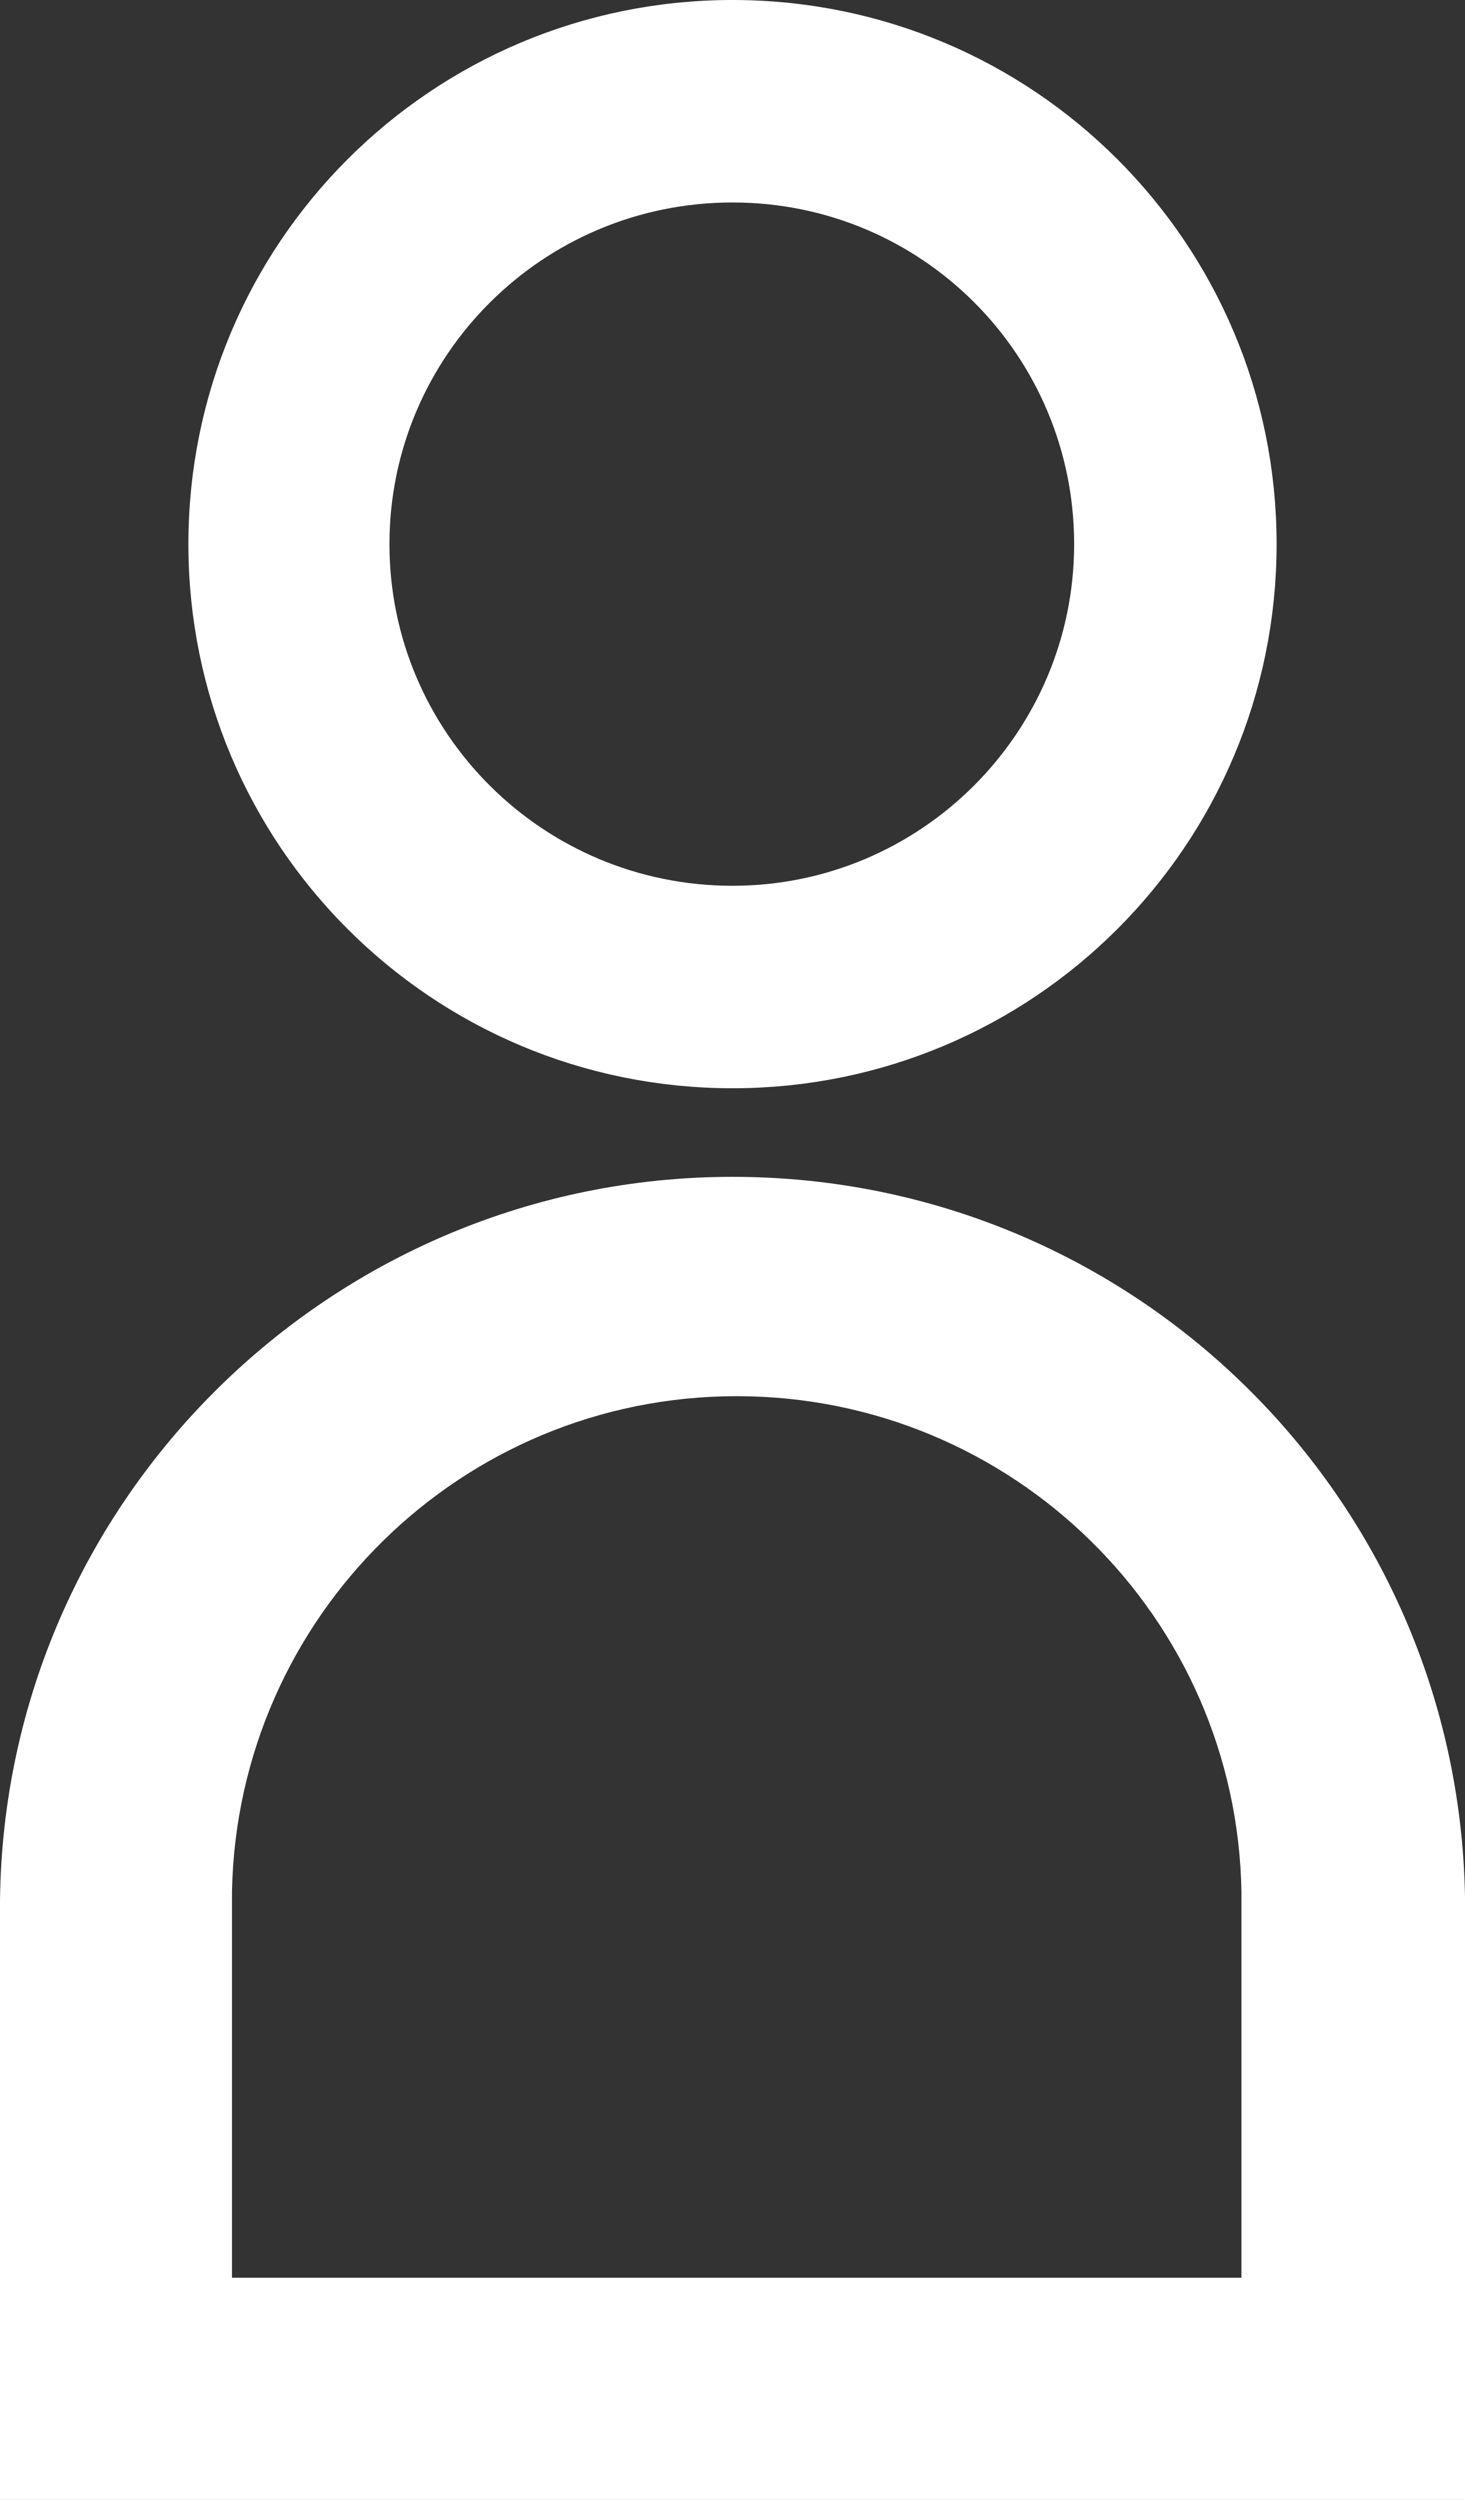
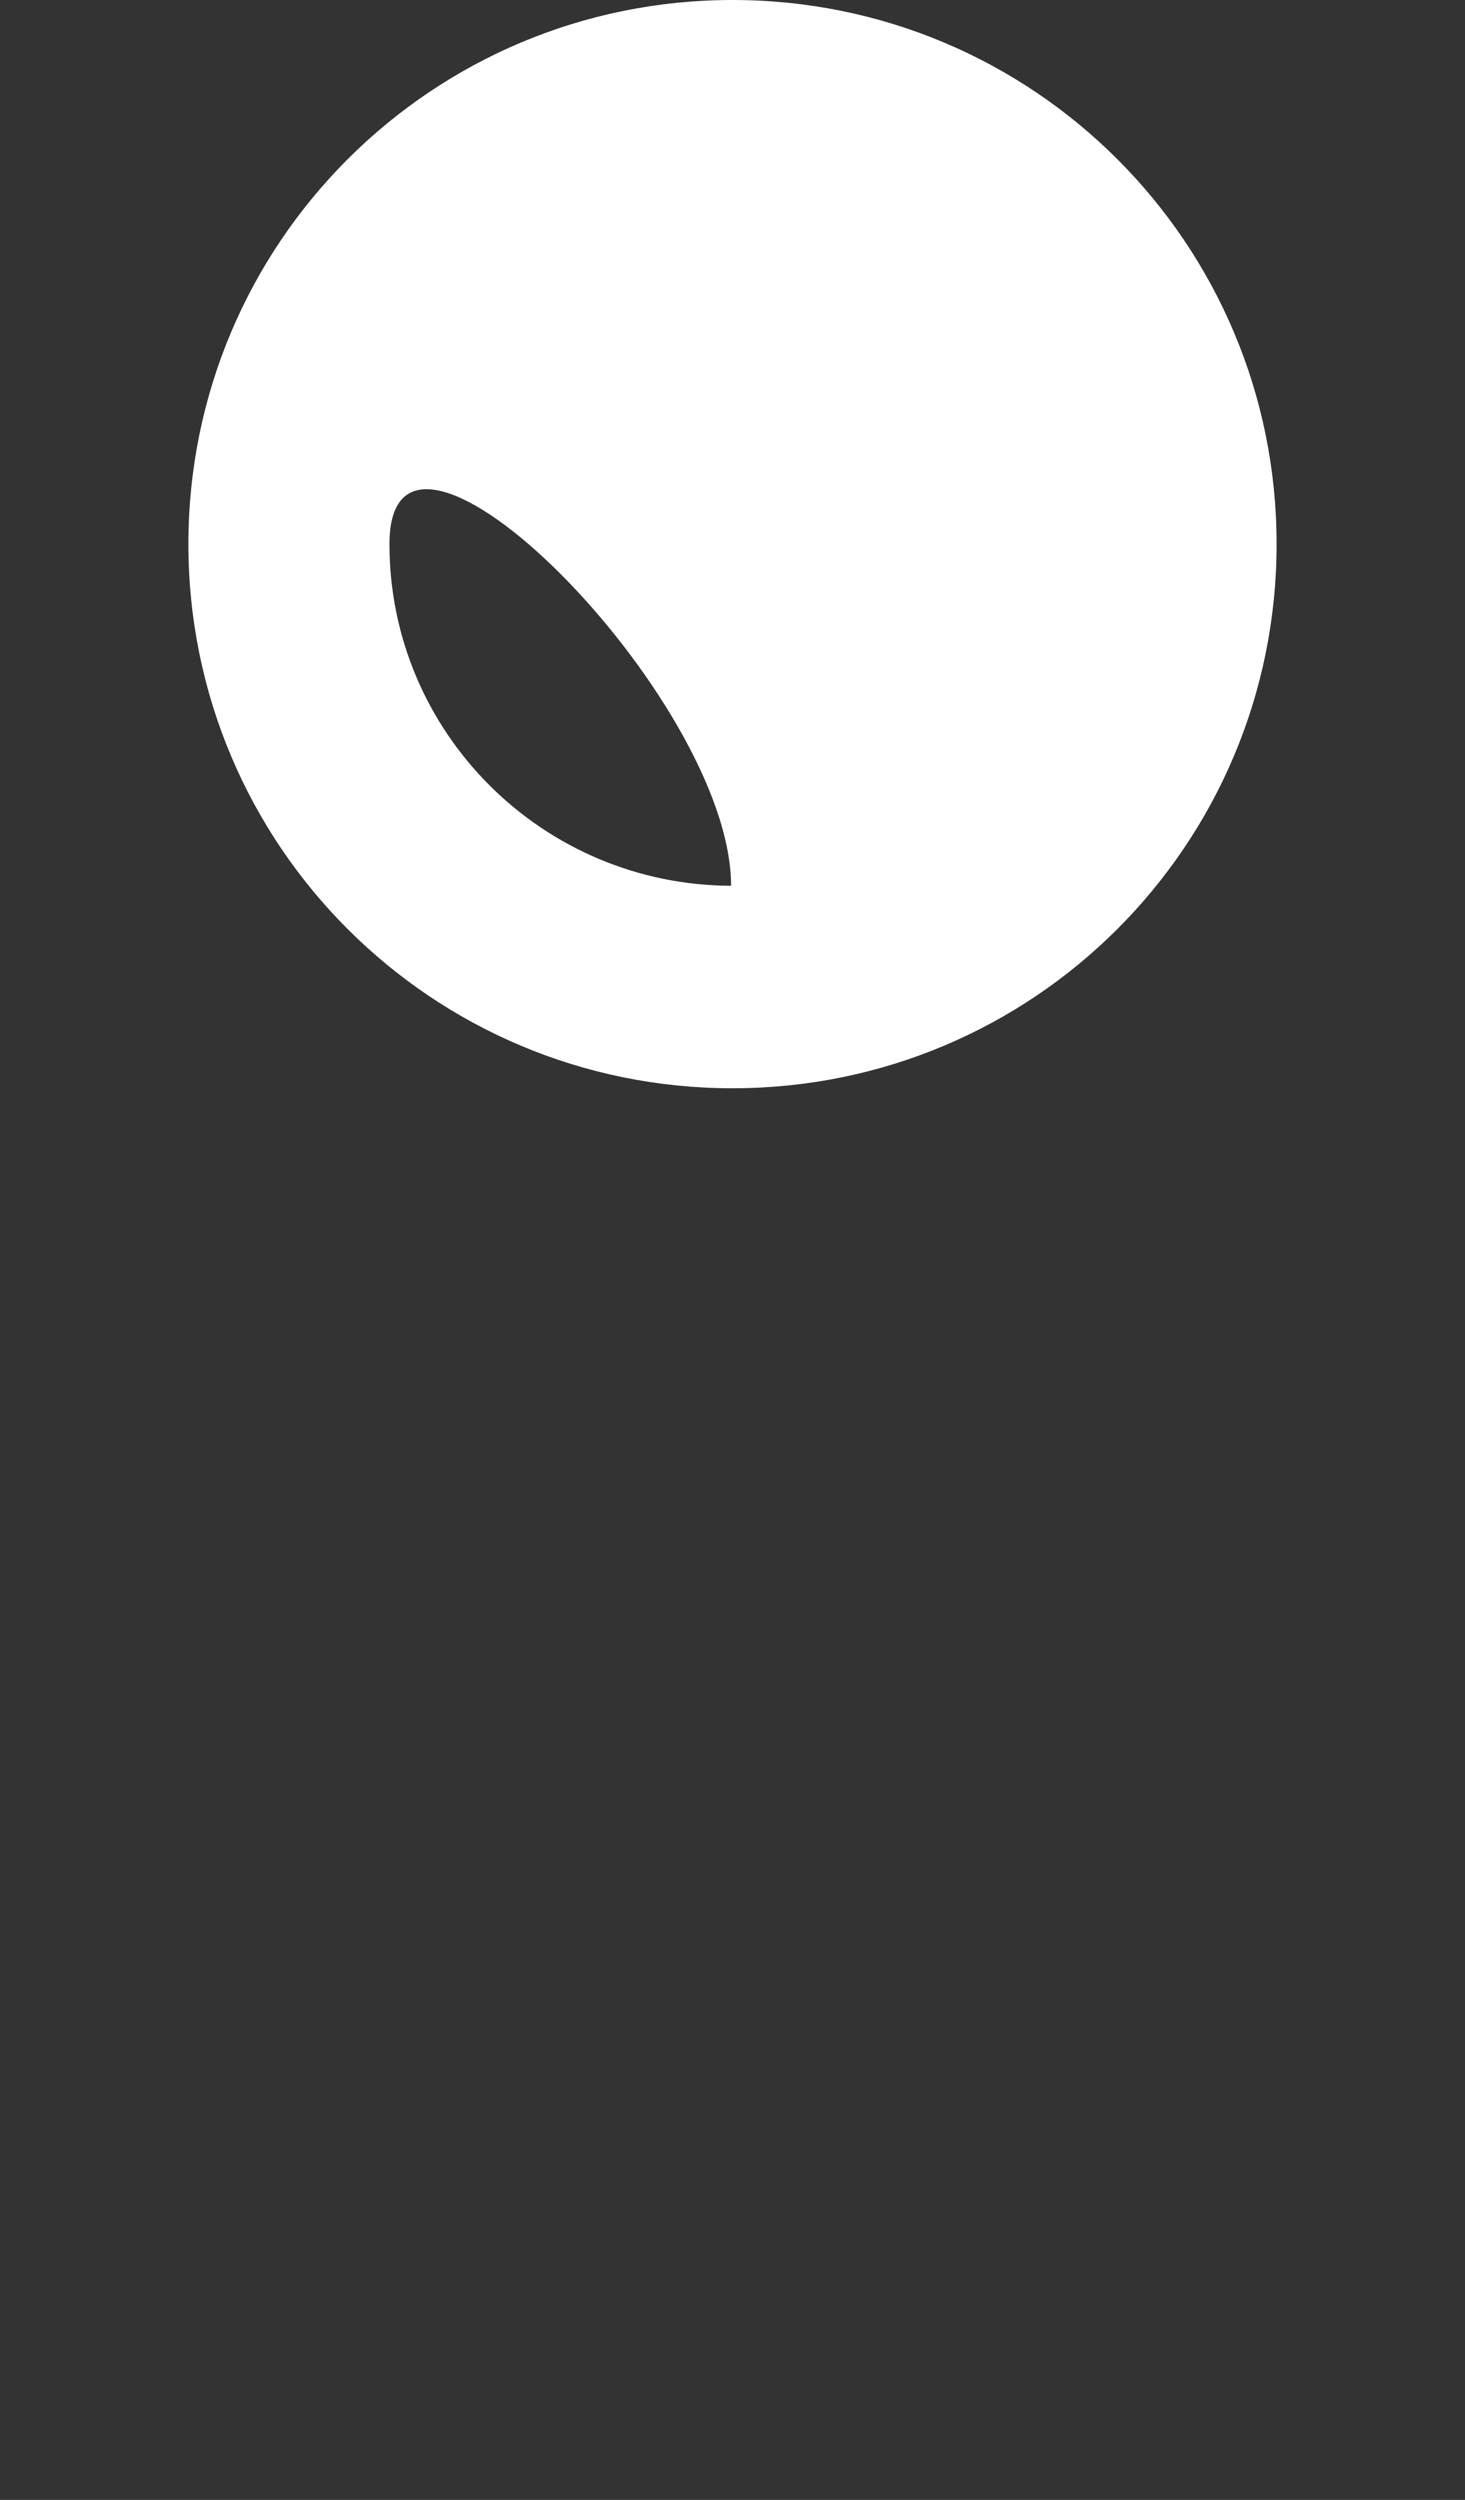
<svg xmlns="http://www.w3.org/2000/svg" version="1.1" id="Calque_1" x="0px" y="0px" viewBox="0 0 104.2 177.8" style="enable-background:new 0 0 104.2 177.8;" xml:space="preserve">
  <rect x="0" y="0" width="104.2" height="177.8" fill="#333333" stroke="none" />
  <style type="text/css">
	.st0{fill:#FFFFFF;}
</style>
  <g id="Calque_1_00000103976903281956185770000006287972461736156073_">
</g>
  <g id="Calque_2_00000018934777709615838390000009880530144206316977_">
    <g id="Calque_1-2">
      <g>
-         <path class="st0" d="M52.1,83.7c-28.5,0-51.8,23-52.1,51.5v42.6h104.2v-42.9C103.7,106.5,80.6,83.7,52.1,83.7z M88.3,162H16.5     v-27.5c0.4-19.5,16.3-35.2,35.9-35.2S88,115,88.3,134.6V162z" />
        <g>
-           <path class="st0" d="M52.1,0C30.7,0,13.4,17.3,13.4,38.7s17.3,38.7,38.7,38.7s38.7-17.3,38.7-38.7S73.5,0,52.1,0z M52.1,63      c-13.5,0-24.4-10.9-24.4-24.3s10.9-24.3,24.4-24.3s24.3,10.9,24.3,24.3S65.5,63,52.1,63z" />
+           <path class="st0" d="M52.1,0C30.7,0,13.4,17.3,13.4,38.7s17.3,38.7,38.7,38.7s38.7-17.3,38.7-38.7S73.5,0,52.1,0z M52.1,63      c-13.5,0-24.4-10.9-24.4-24.3s24.3,10.9,24.3,24.3S65.5,63,52.1,63z" />
        </g>
      </g>
    </g>
  </g>
</svg>